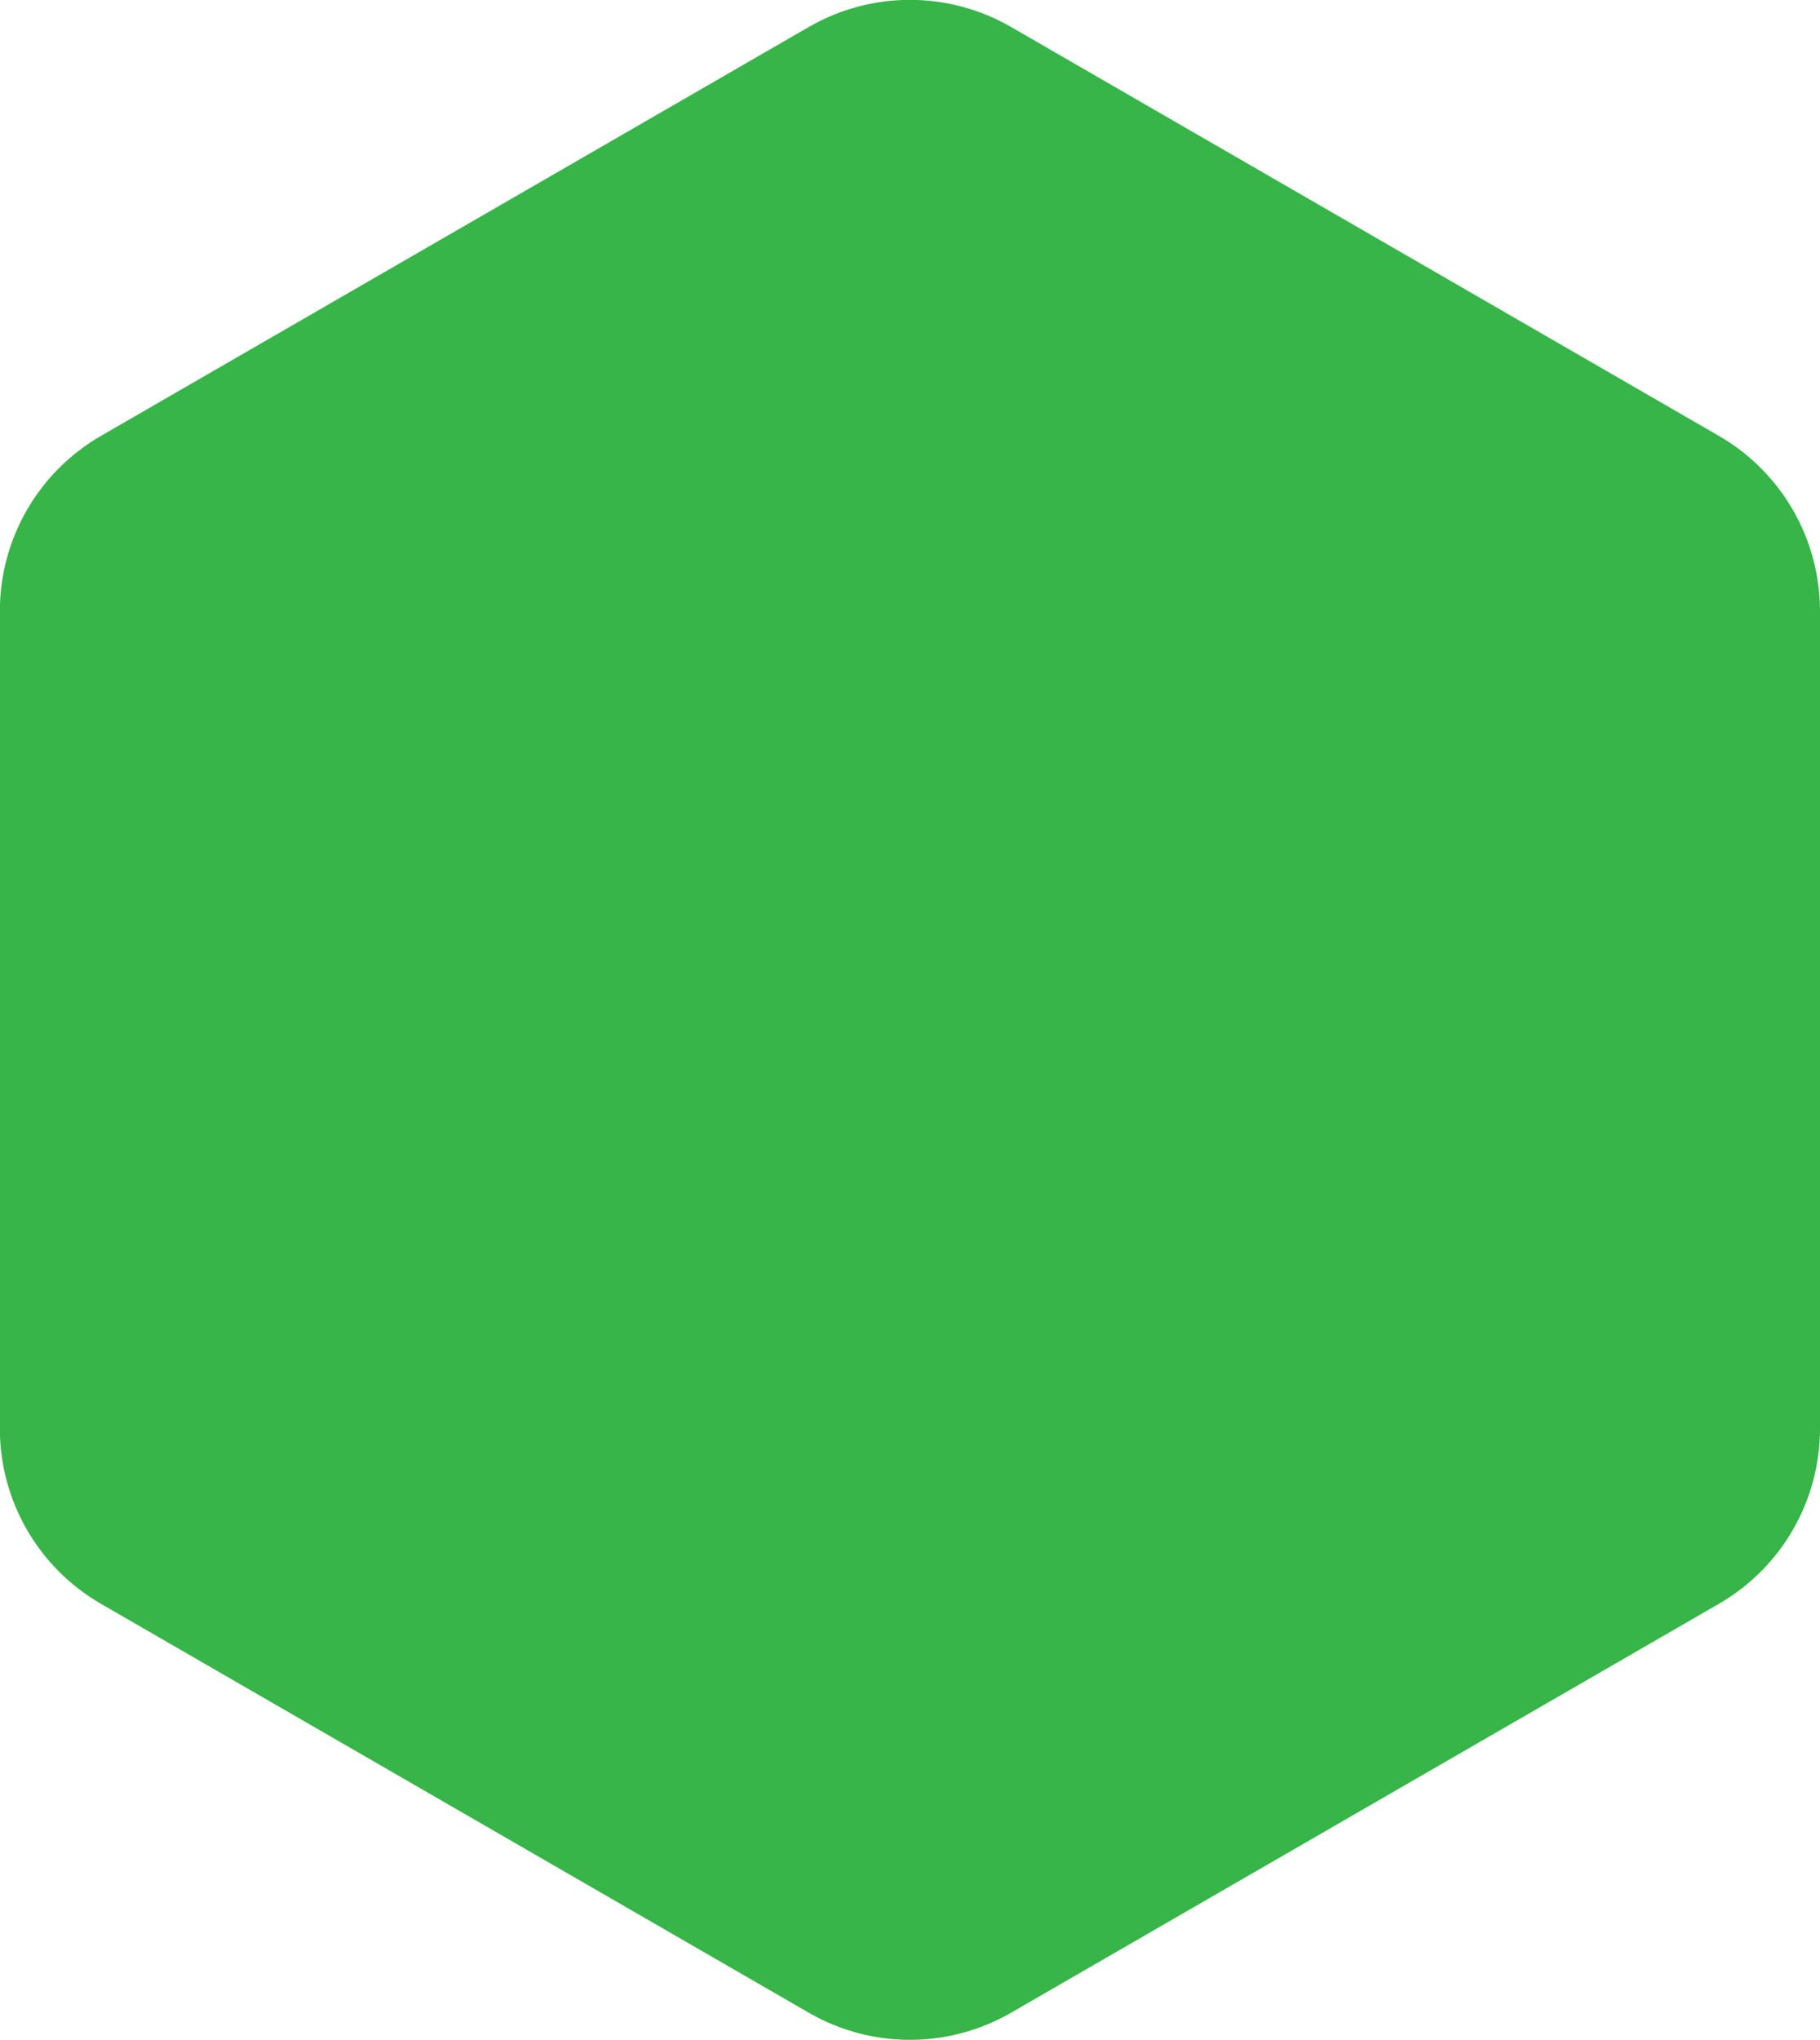
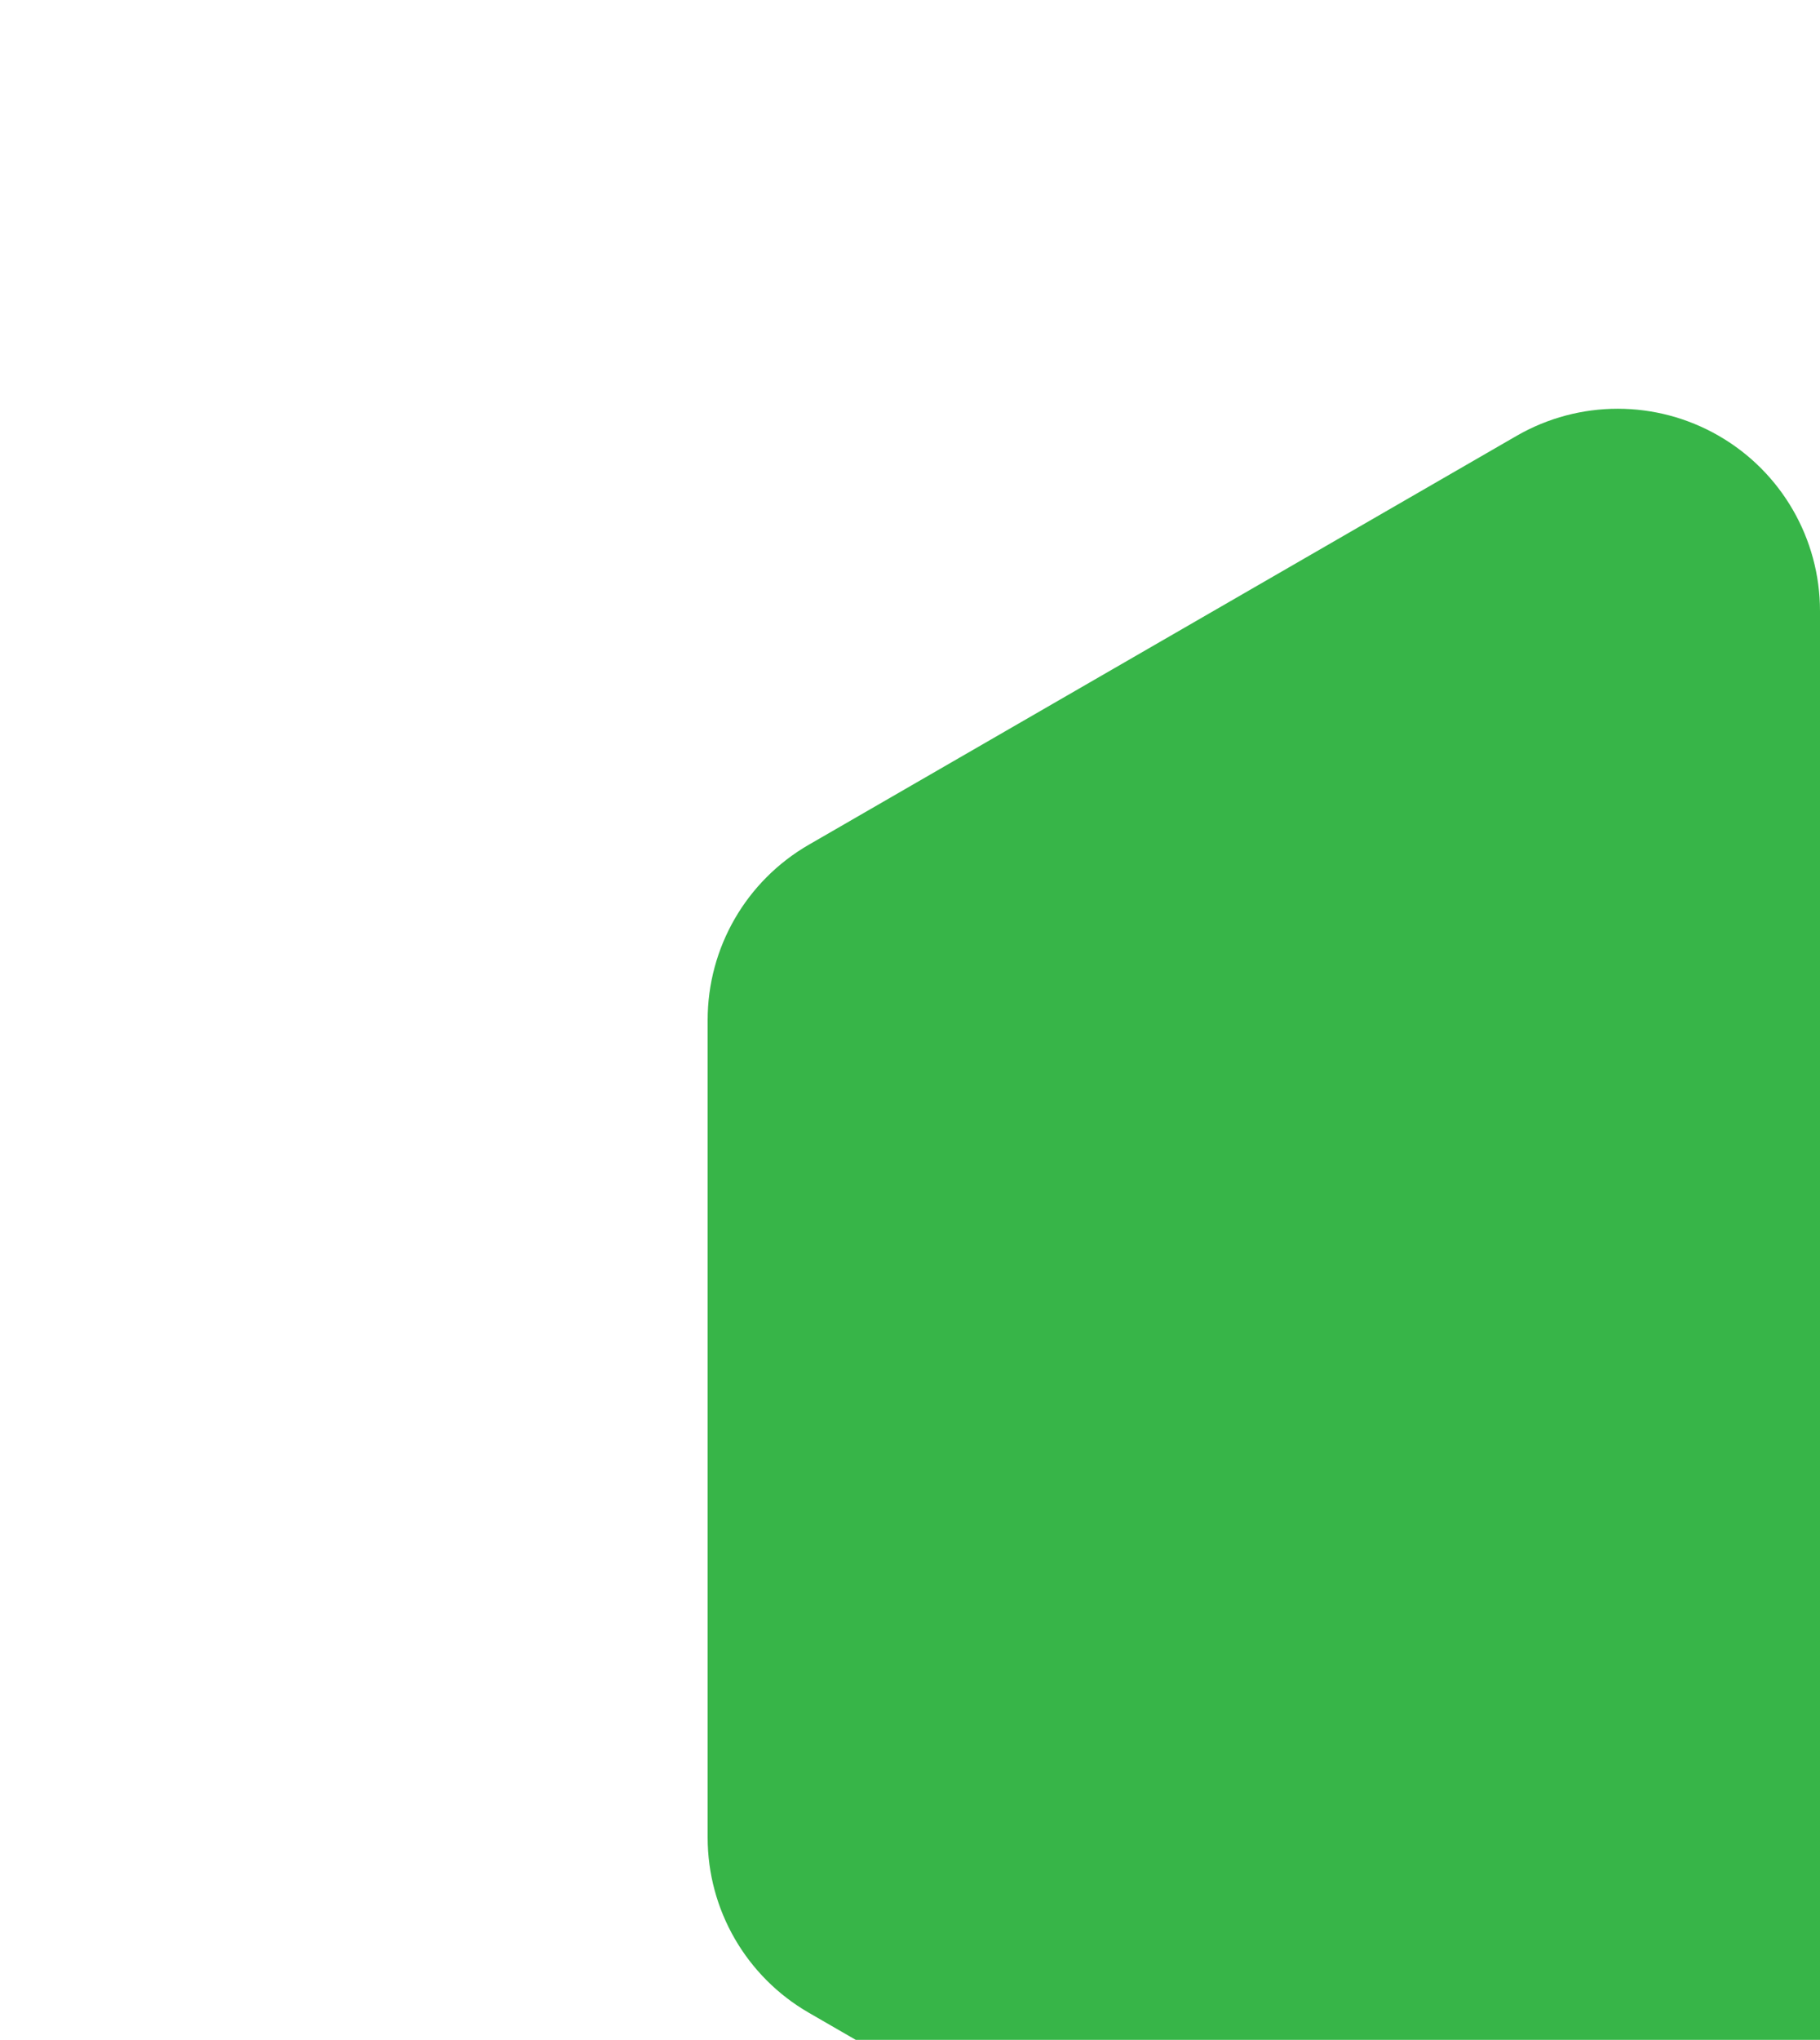
<svg xmlns="http://www.w3.org/2000/svg" xmlns:ns1="http://www.inkscape.org/namespaces/inkscape" xmlns:ns2="http://sodipodi.sourceforge.net/DTD/sodipodi-0.dtd" width="12.7mm" height="14.228mm" viewBox="0 0 12.7 14.228" version="1.1" id="svg34872" ns1:version="0.92.4 (33fec40, 2019-01-16)" ns2:docname="hexagon_green.svg">
  <defs id="defs34866" />
  <ns2:namedview id="base" pagecolor="#ffffff" bordercolor="#666666" borderopacity="1.0" ns1:pageopacity="0.0" ns1:pageshadow="2" ns1:zoom="0.35" ns1:cx="626.85713" ns1:cy="106.88783" ns1:document-units="mm" ns1:current-layer="layer1" showgrid="false" fit-margin-top="0" fit-margin-left="0" fit-margin-right="0" fit-margin-bottom="0" ns1:window-width="1847" ns1:window-height="1025" ns1:window-x="106" ns1:window-y="1227" ns1:window-maximized="1" />
  <g ns1:label="Layer 1" ns1:groupmode="layer" id="layer1" transform="translate(242.207,-162.886)">
-     <path ns1:connector-curvature="0" id="path9043-7" style="fill:#37b548;fill-opacity:1;fill-rule:nonzero;stroke:none;stroke-width:0.353" d="m -229.507,172.851 v -5.703 c 0,-0.504 -0.269,-0.97 -0.706,-1.222 l -4.939,-2.852 c -0.437,-0.252 -0.974,-0.252 -1.411,0 l -4.939,2.852 c -0.437,0.252 -0.706,0.718 -0.706,1.222 v 5.703 c 0,0.504 0.269,0.97 0.706,1.222 l 4.939,2.852 c 0.437,0.252 0.974,0.252 1.411,0 l 4.939,-2.852 c 0.437,-0.252 0.706,-0.718 0.706,-1.222" />
+     <path ns1:connector-curvature="0" id="path9043-7" style="fill:#37b548;fill-opacity:1;fill-rule:nonzero;stroke:none;stroke-width:0.353" d="m -229.507,172.851 v -5.703 c 0,-0.504 -0.269,-0.97 -0.706,-1.222 c -0.437,-0.252 -0.974,-0.252 -1.411,0 l -4.939,2.852 c -0.437,0.252 -0.706,0.718 -0.706,1.222 v 5.703 c 0,0.504 0.269,0.97 0.706,1.222 l 4.939,2.852 c 0.437,0.252 0.974,0.252 1.411,0 l 4.939,-2.852 c 0.437,-0.252 0.706,-0.718 0.706,-1.222" />
  </g>
</svg>